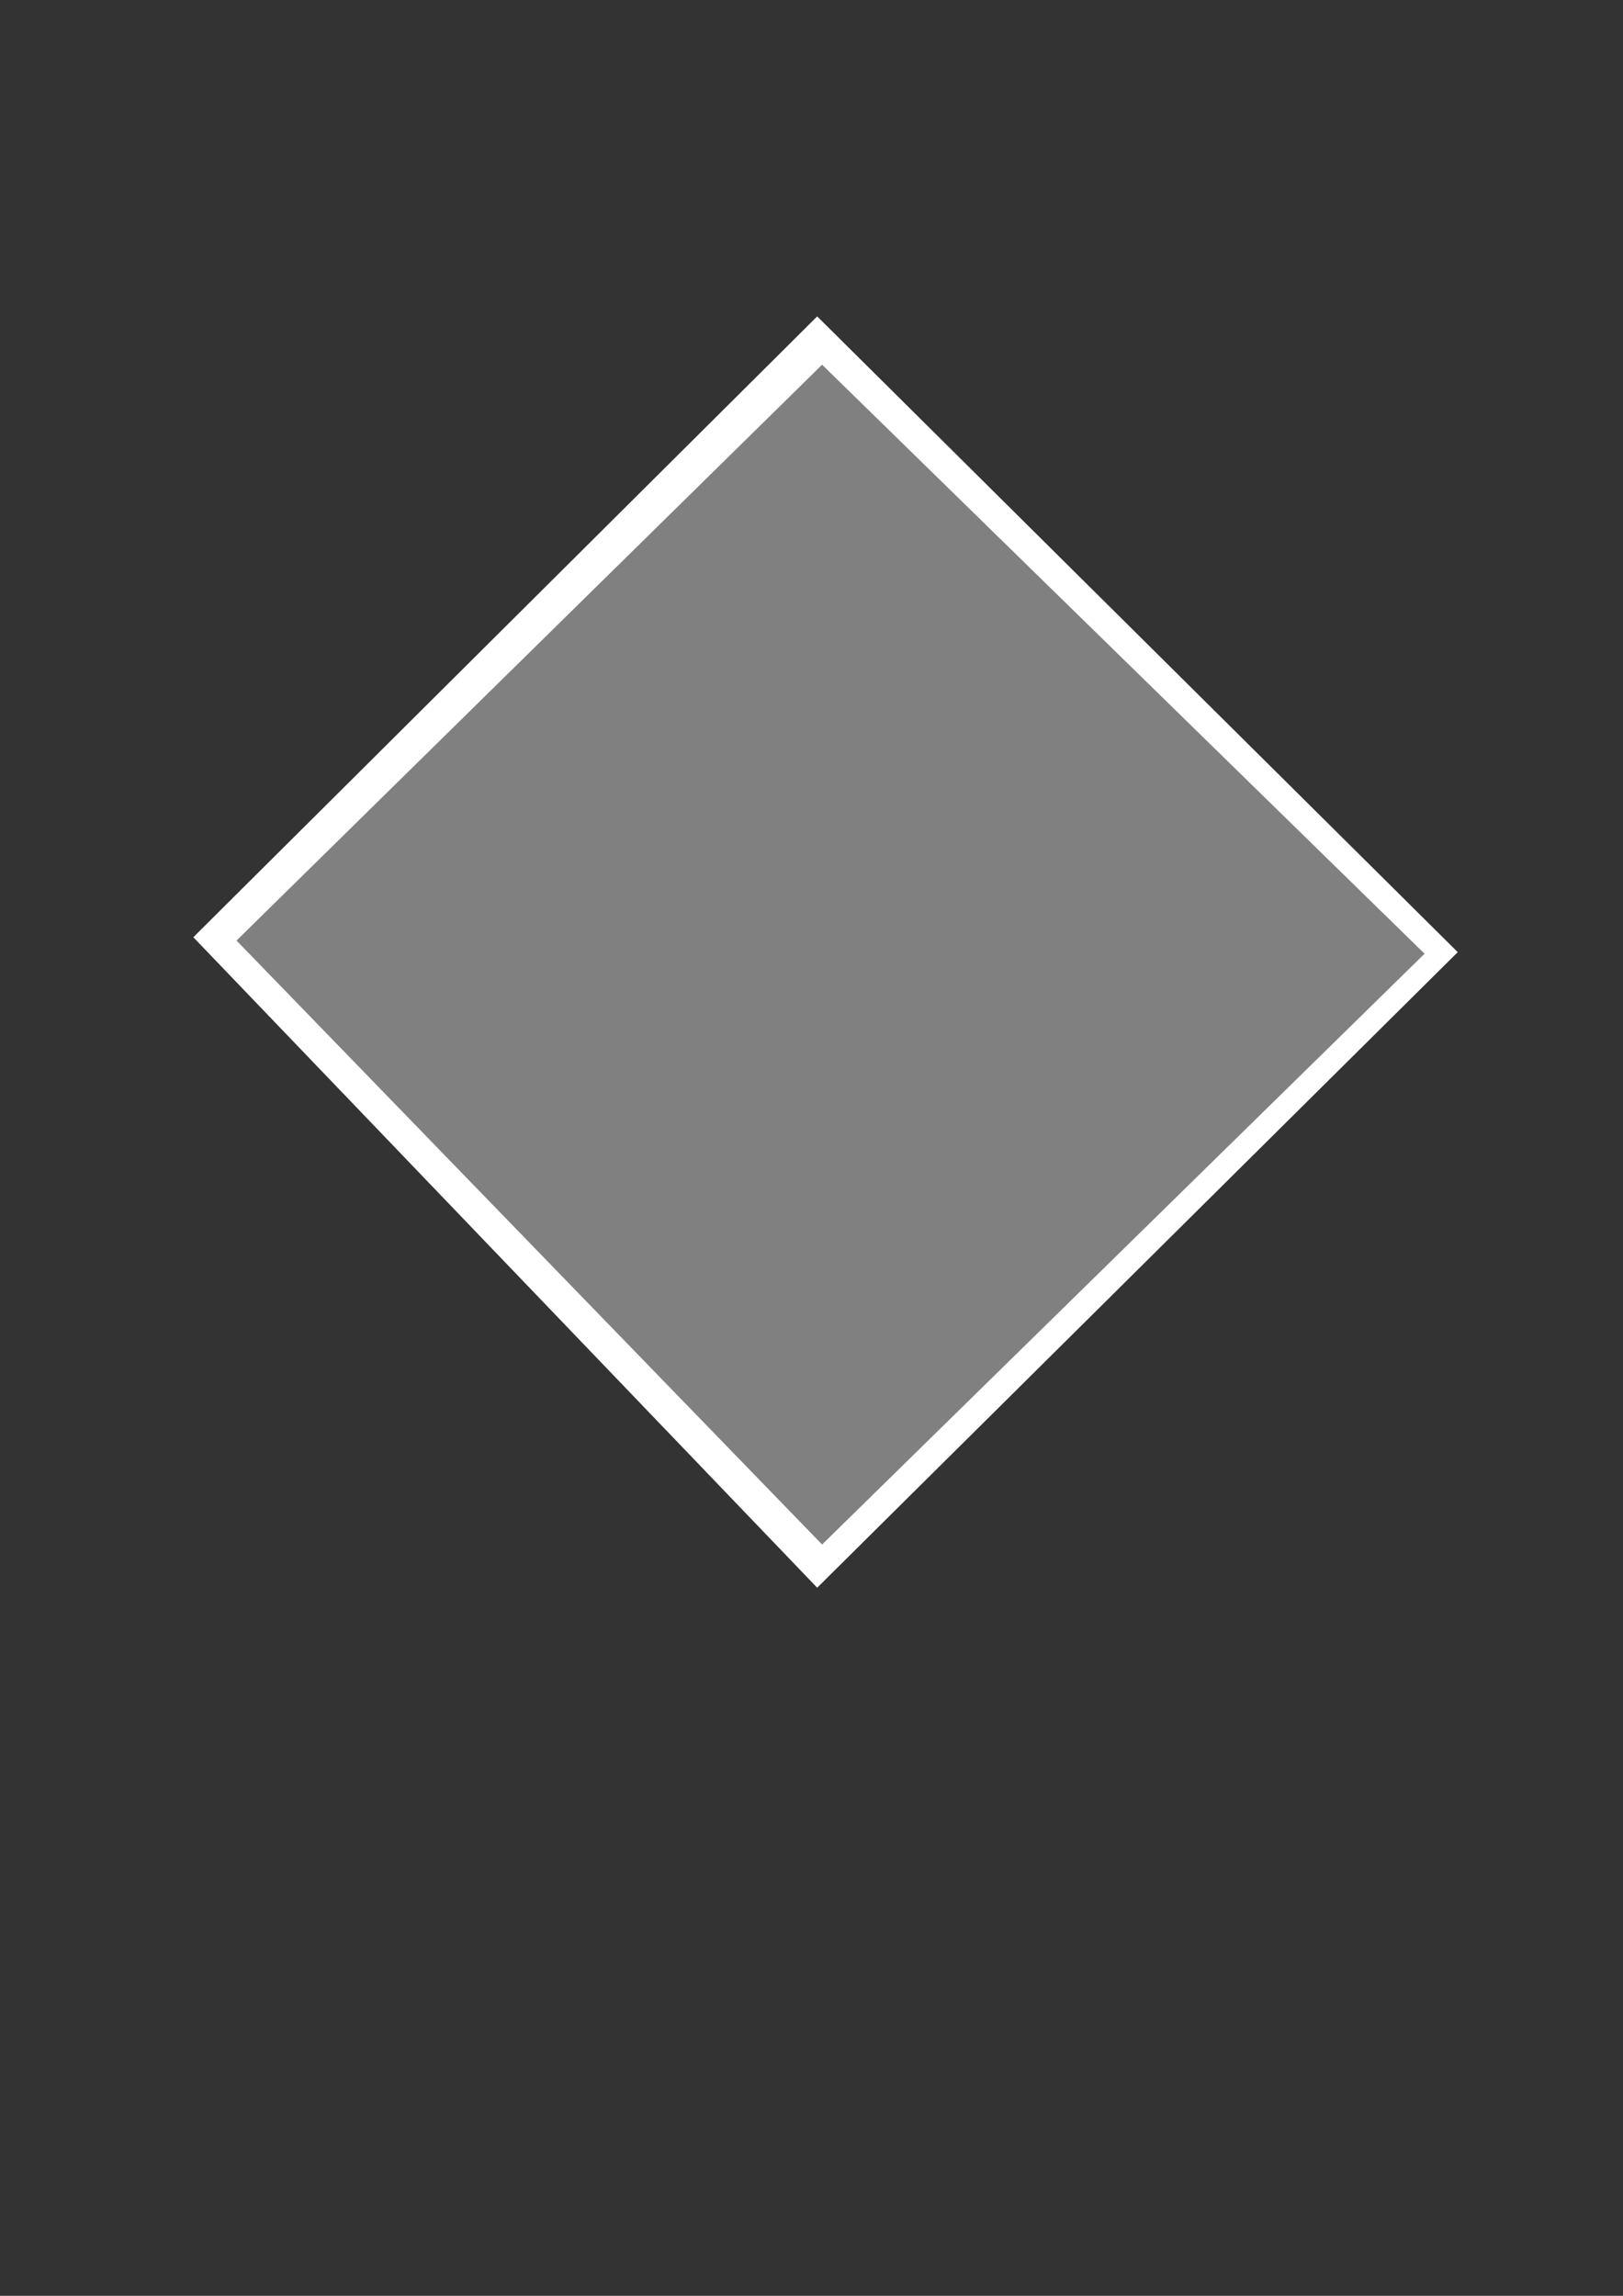
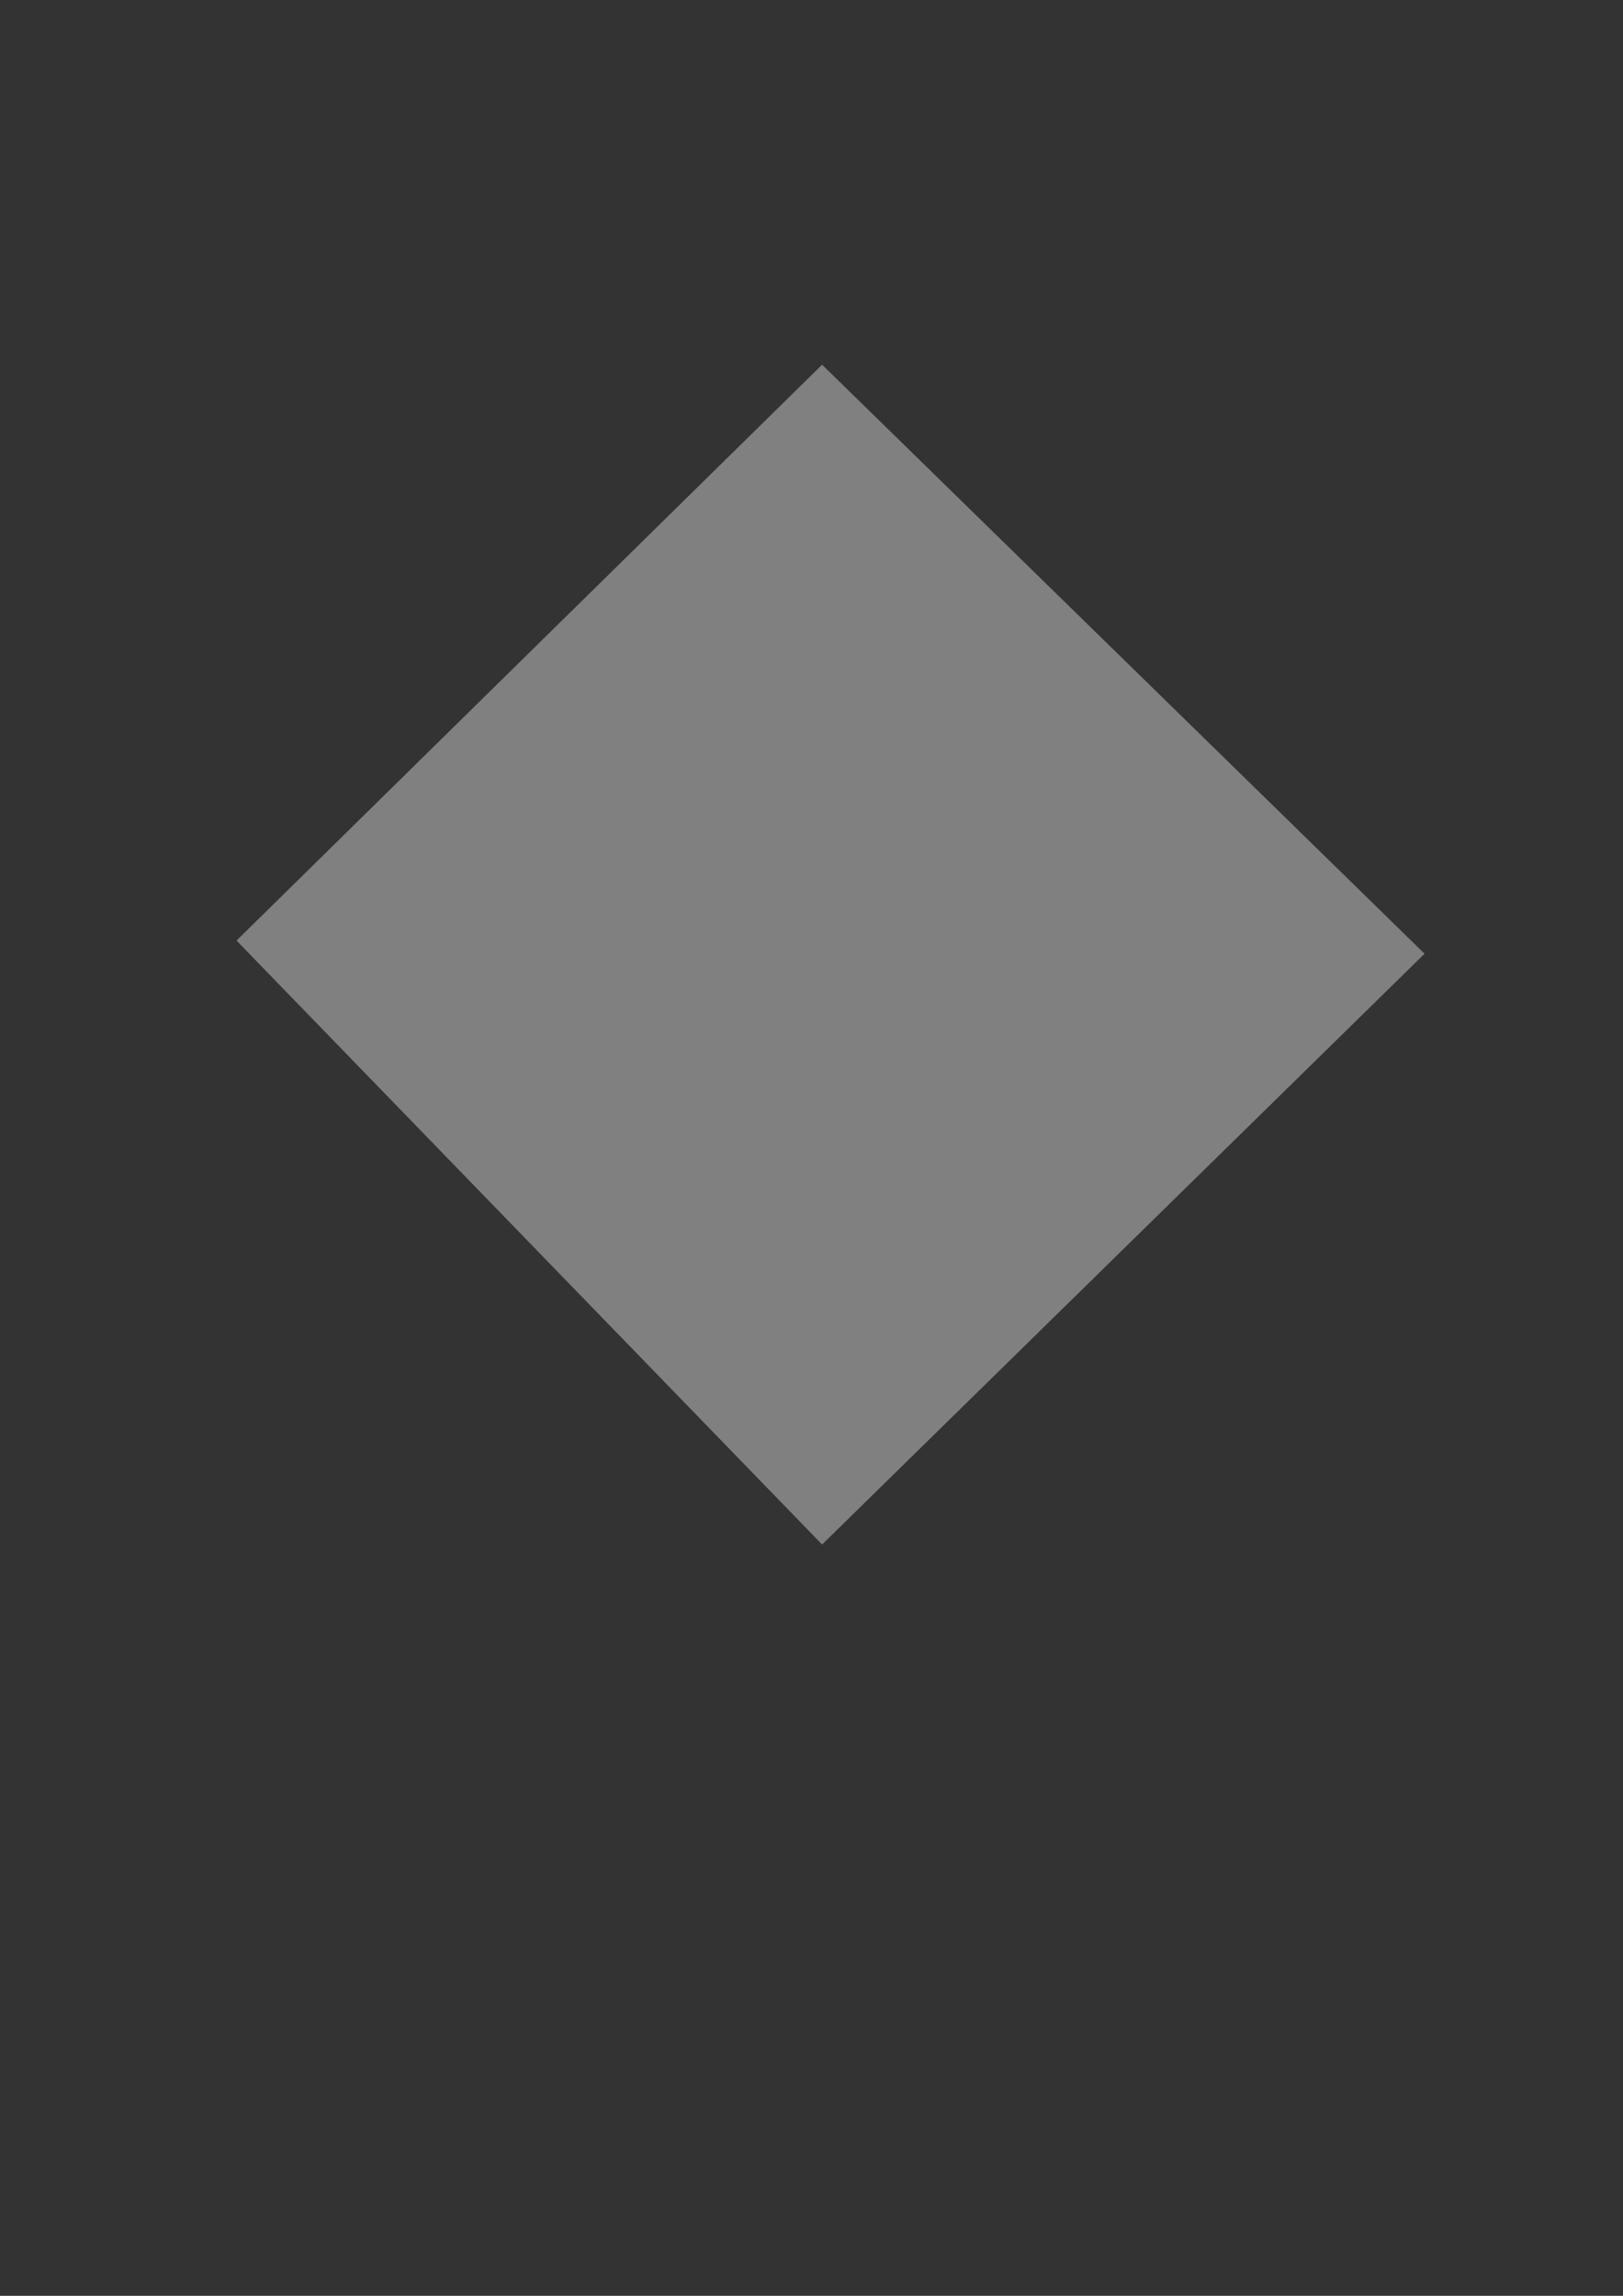
<svg xmlns="http://www.w3.org/2000/svg" height="841.89pt" viewBox="0 0 595.276 841.89" width="595.276pt" version="1.1" id="5788608f-f60b-11ea-89ae-dcc15c148e23">
  <rect x="0" y="0" width="595.276" height="841.89" fill="#333333" stroke="none" />
  <g>
    <g>
-       <path style="fill:#ffffff;" d="M 299.726,116.025 L 70.91,343.689 299.726,582.225 534.662,349.161 299.726,116.025 Z" />
-       <path style="stroke:#000000;stroke-width:0.0;stroke-miterlimit:10.433;fill:none;" d="M 299.726,116.025 L 70.91,343.689 299.726,582.225 534.662,349.161 299.726,116.025" />
      <path style="fill:#808080;" d="M 301.526,133.737 L 86.75,344.913 301.526,566.385 522.494,349.737 301.526,133.737 Z" />
    </g>
  </g>
  <g>
</g>
  <g>
</g>
  <g>
</g>
</svg>